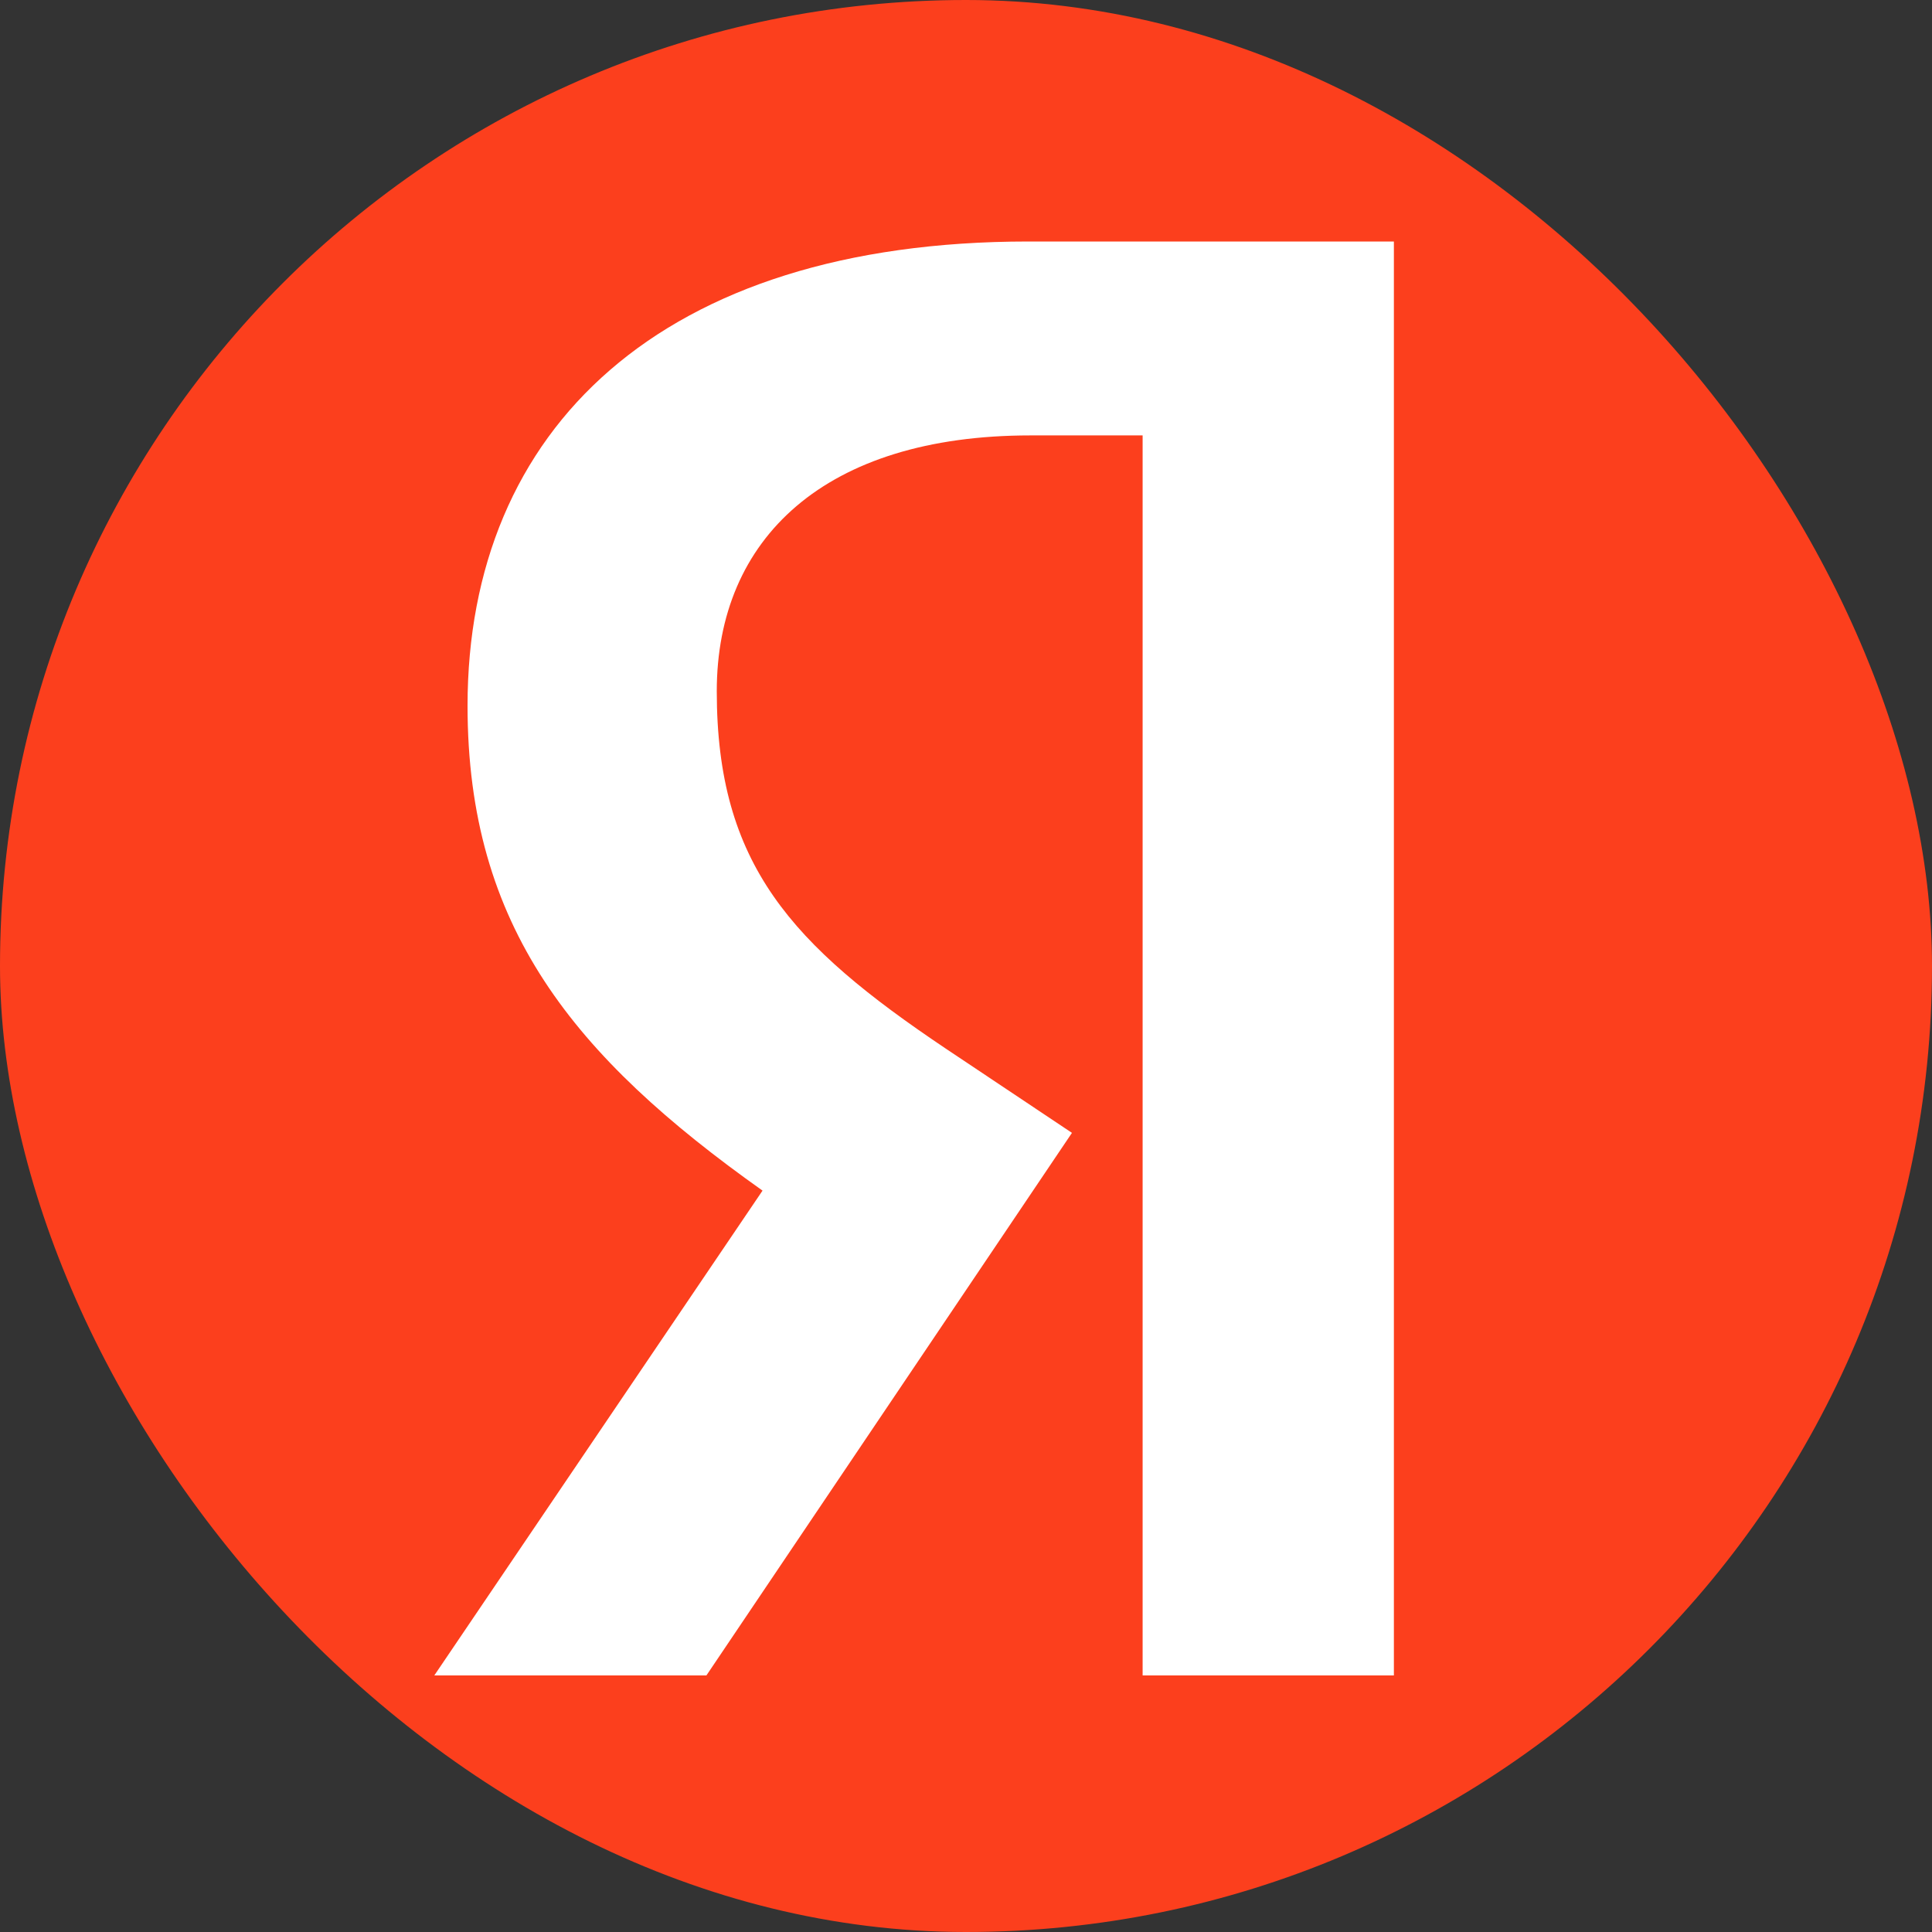
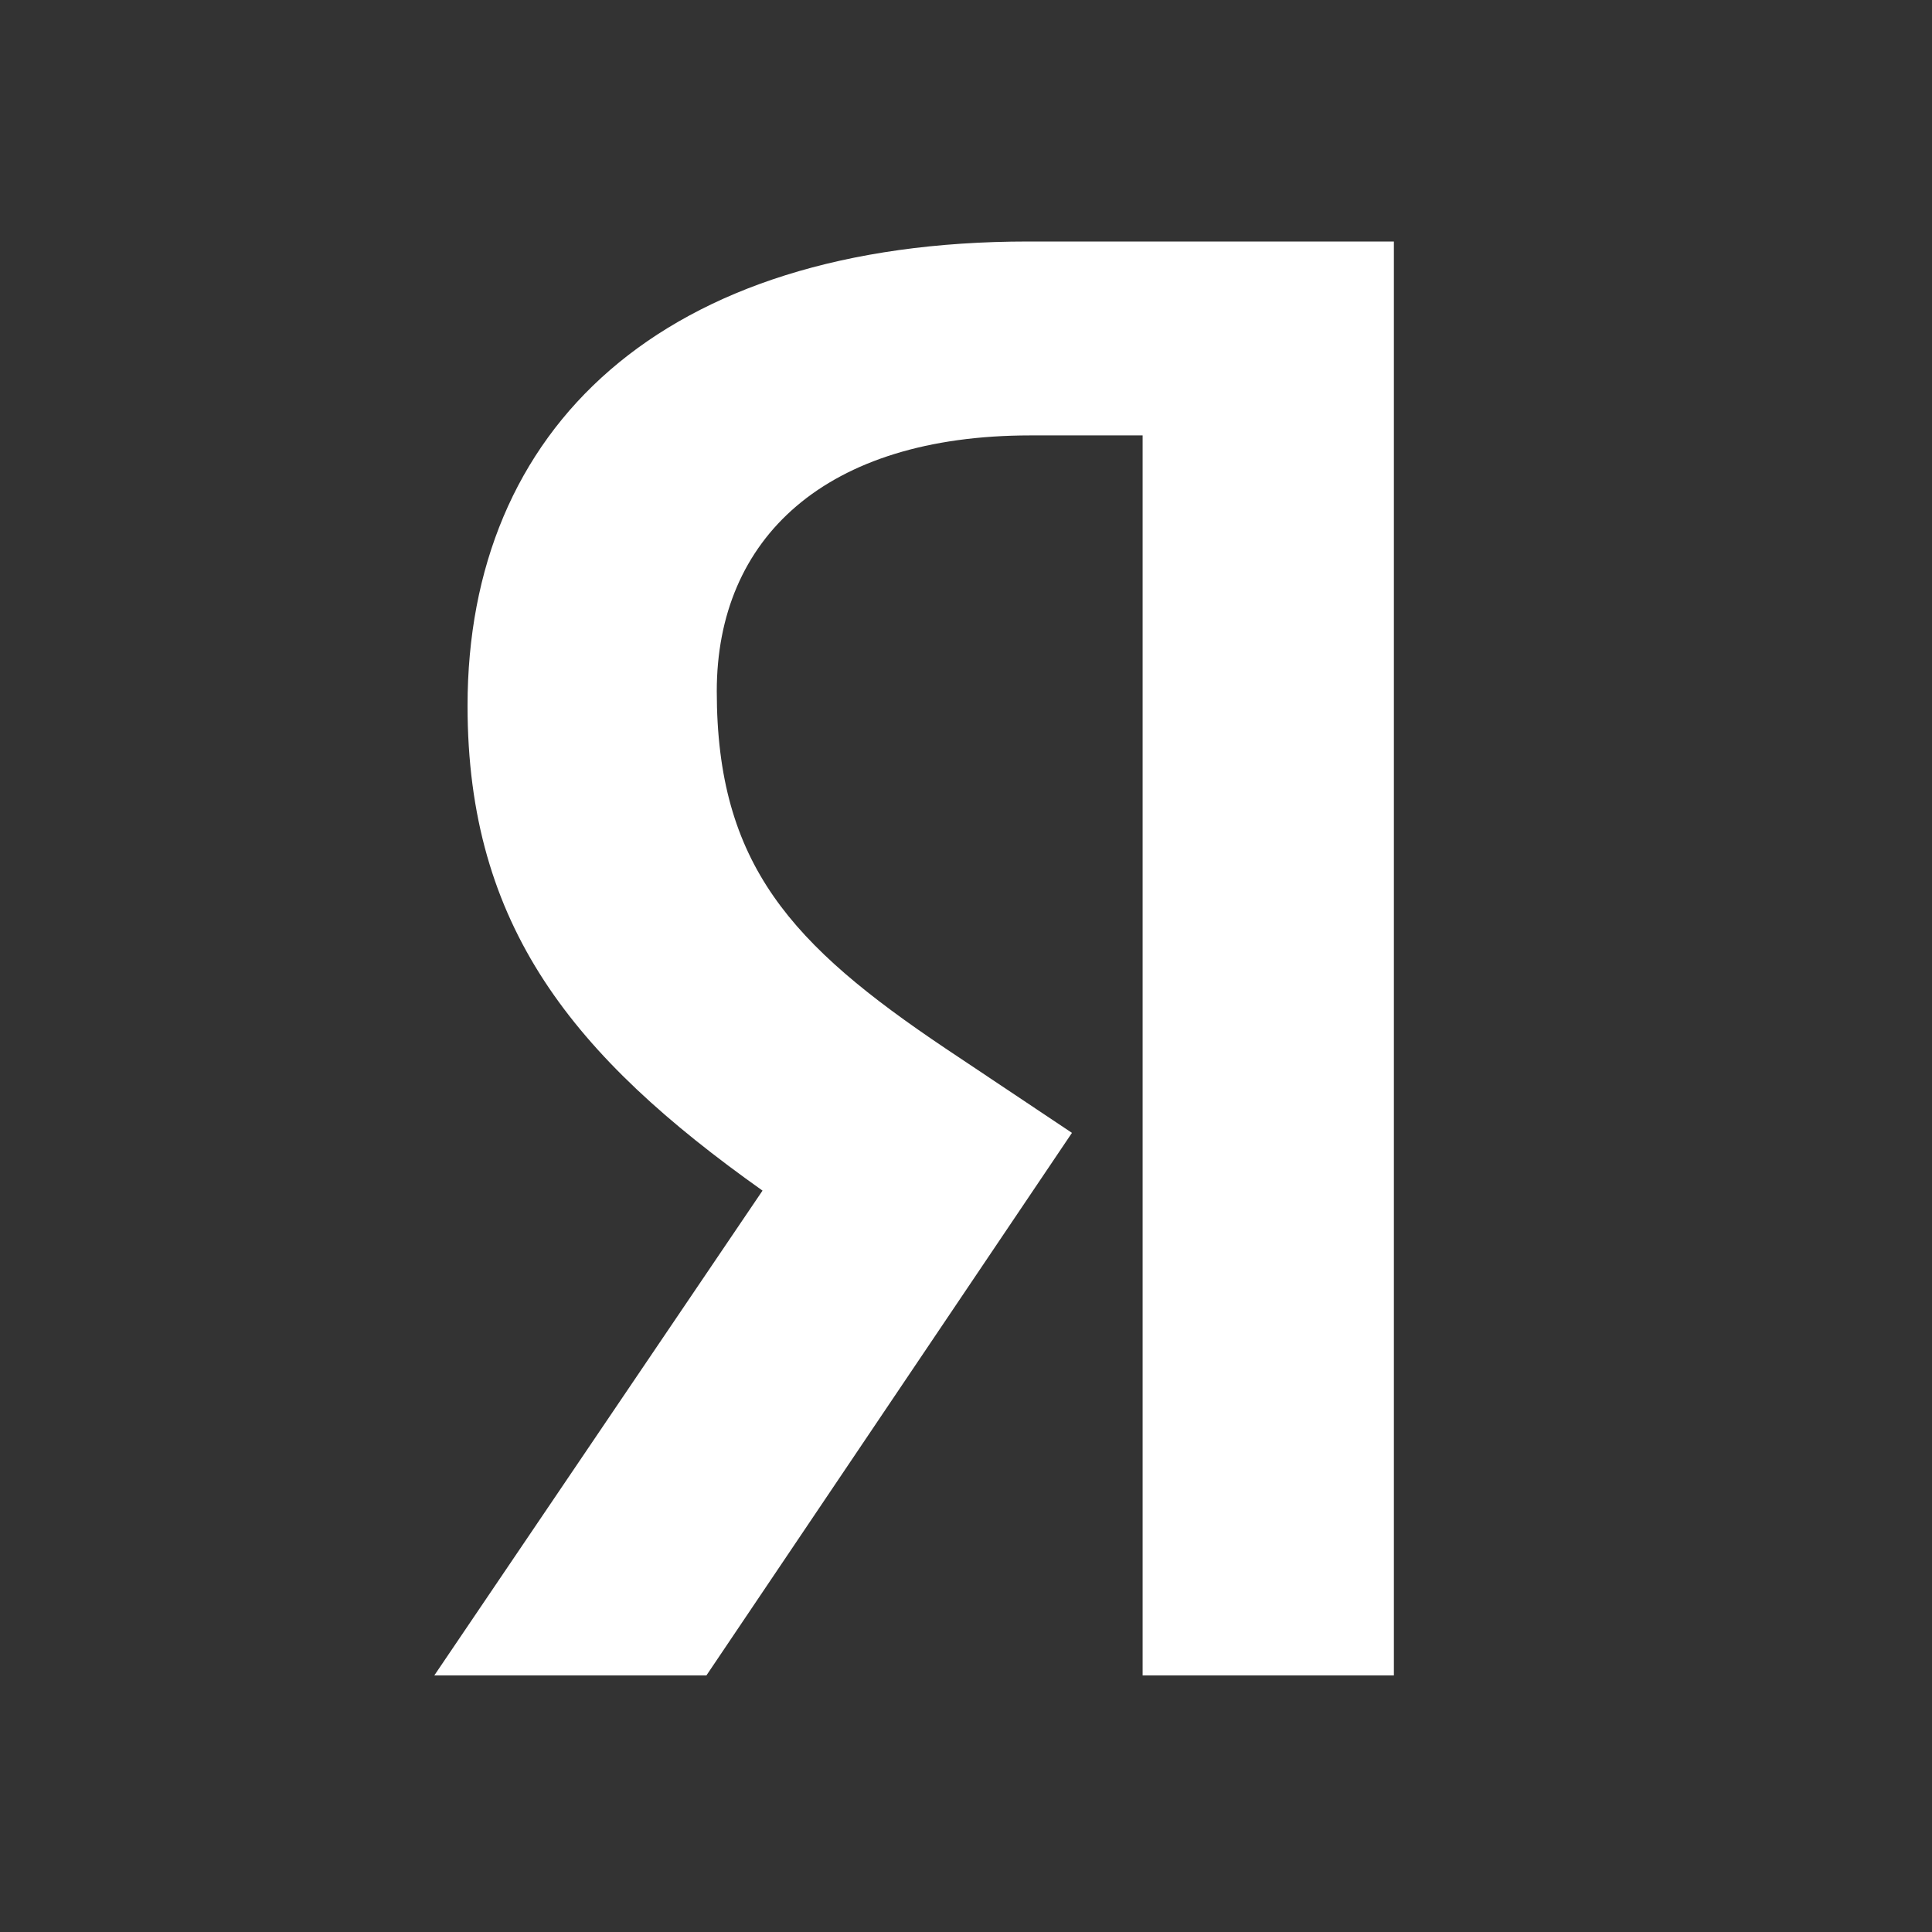
<svg xmlns="http://www.w3.org/2000/svg" width="19" height="19" viewBox="0 0 19 19" fill="none">
  <rect x="0" y="0" width="19" height="19" fill="#333333" stroke="none" />
-   <rect width="19" height="19" rx="9.5" fill="#FC3F1D" />
  <path d="M11.237 4.282H10.134C8.111 4.282 7.049 5.297 7.049 6.798C7.049 8.503 7.785 9.294 9.296 10.309L10.542 11.141L6.947 16.477H4.271L7.499 11.709C5.64 10.39 4.598 9.112 4.598 6.941C4.598 4.222 6.498 2.375 10.113 2.375H13.708V16.477H11.237V4.282Z" fill="white" />
</svg>